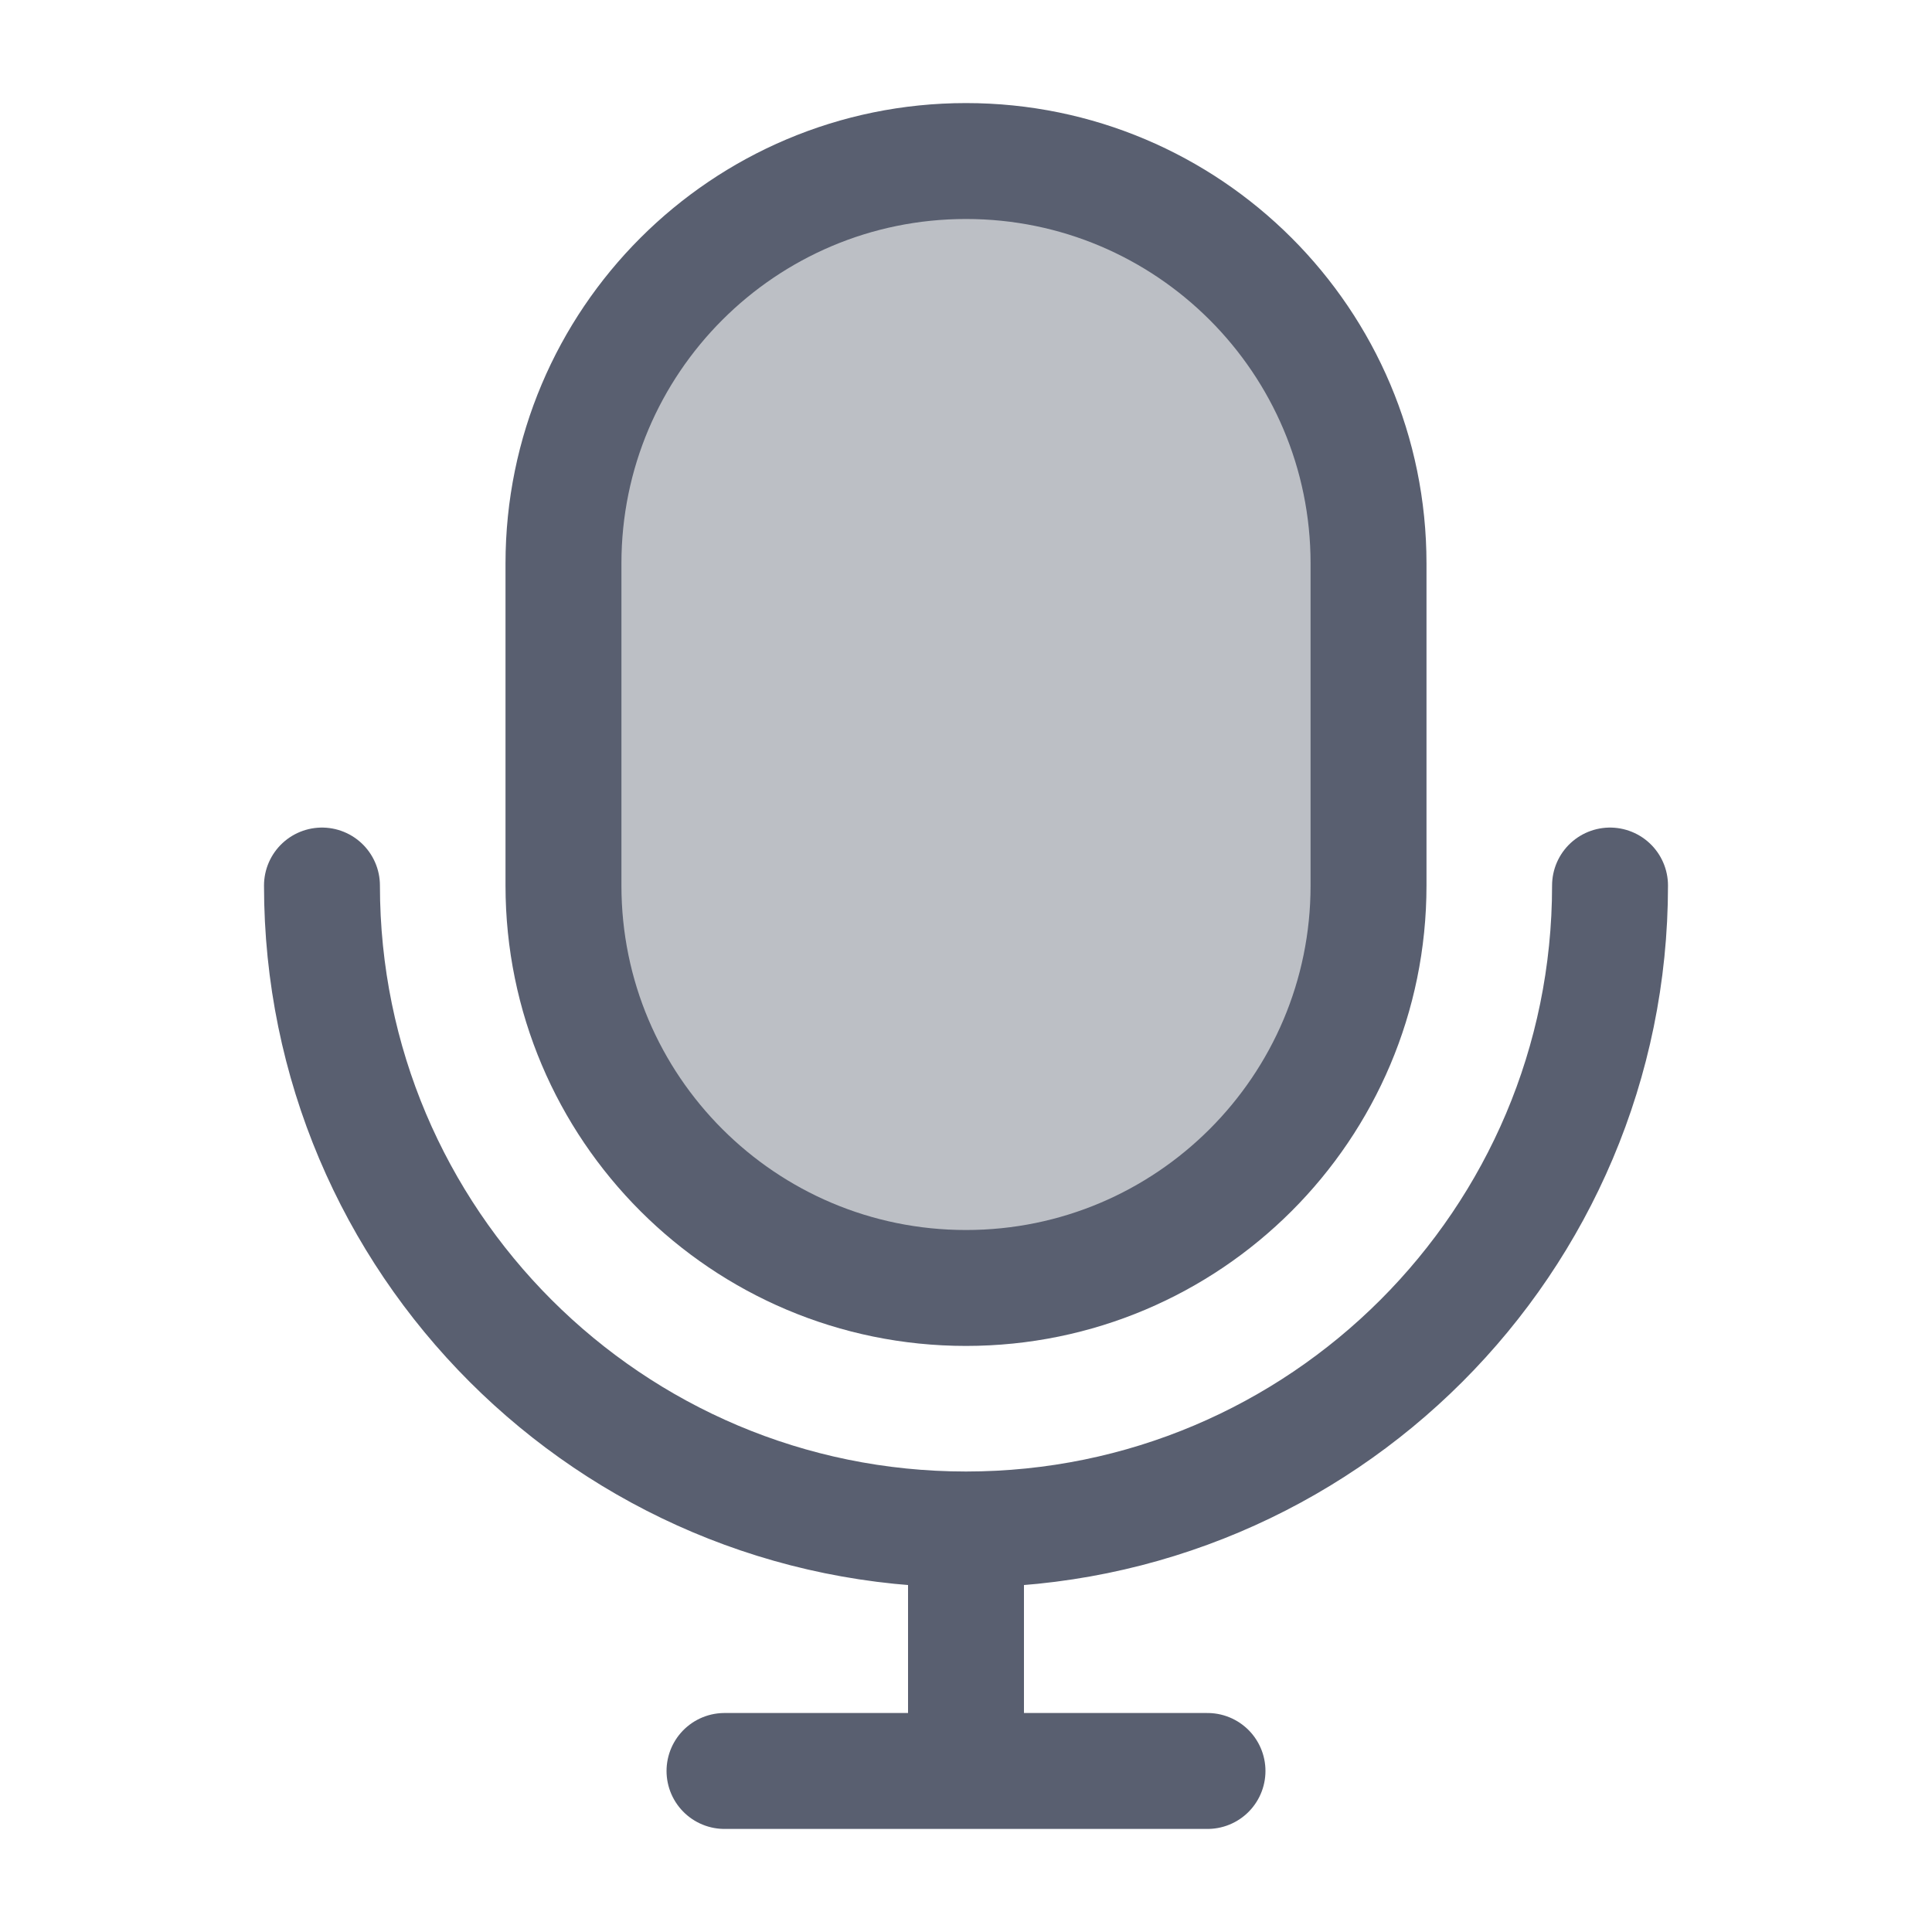
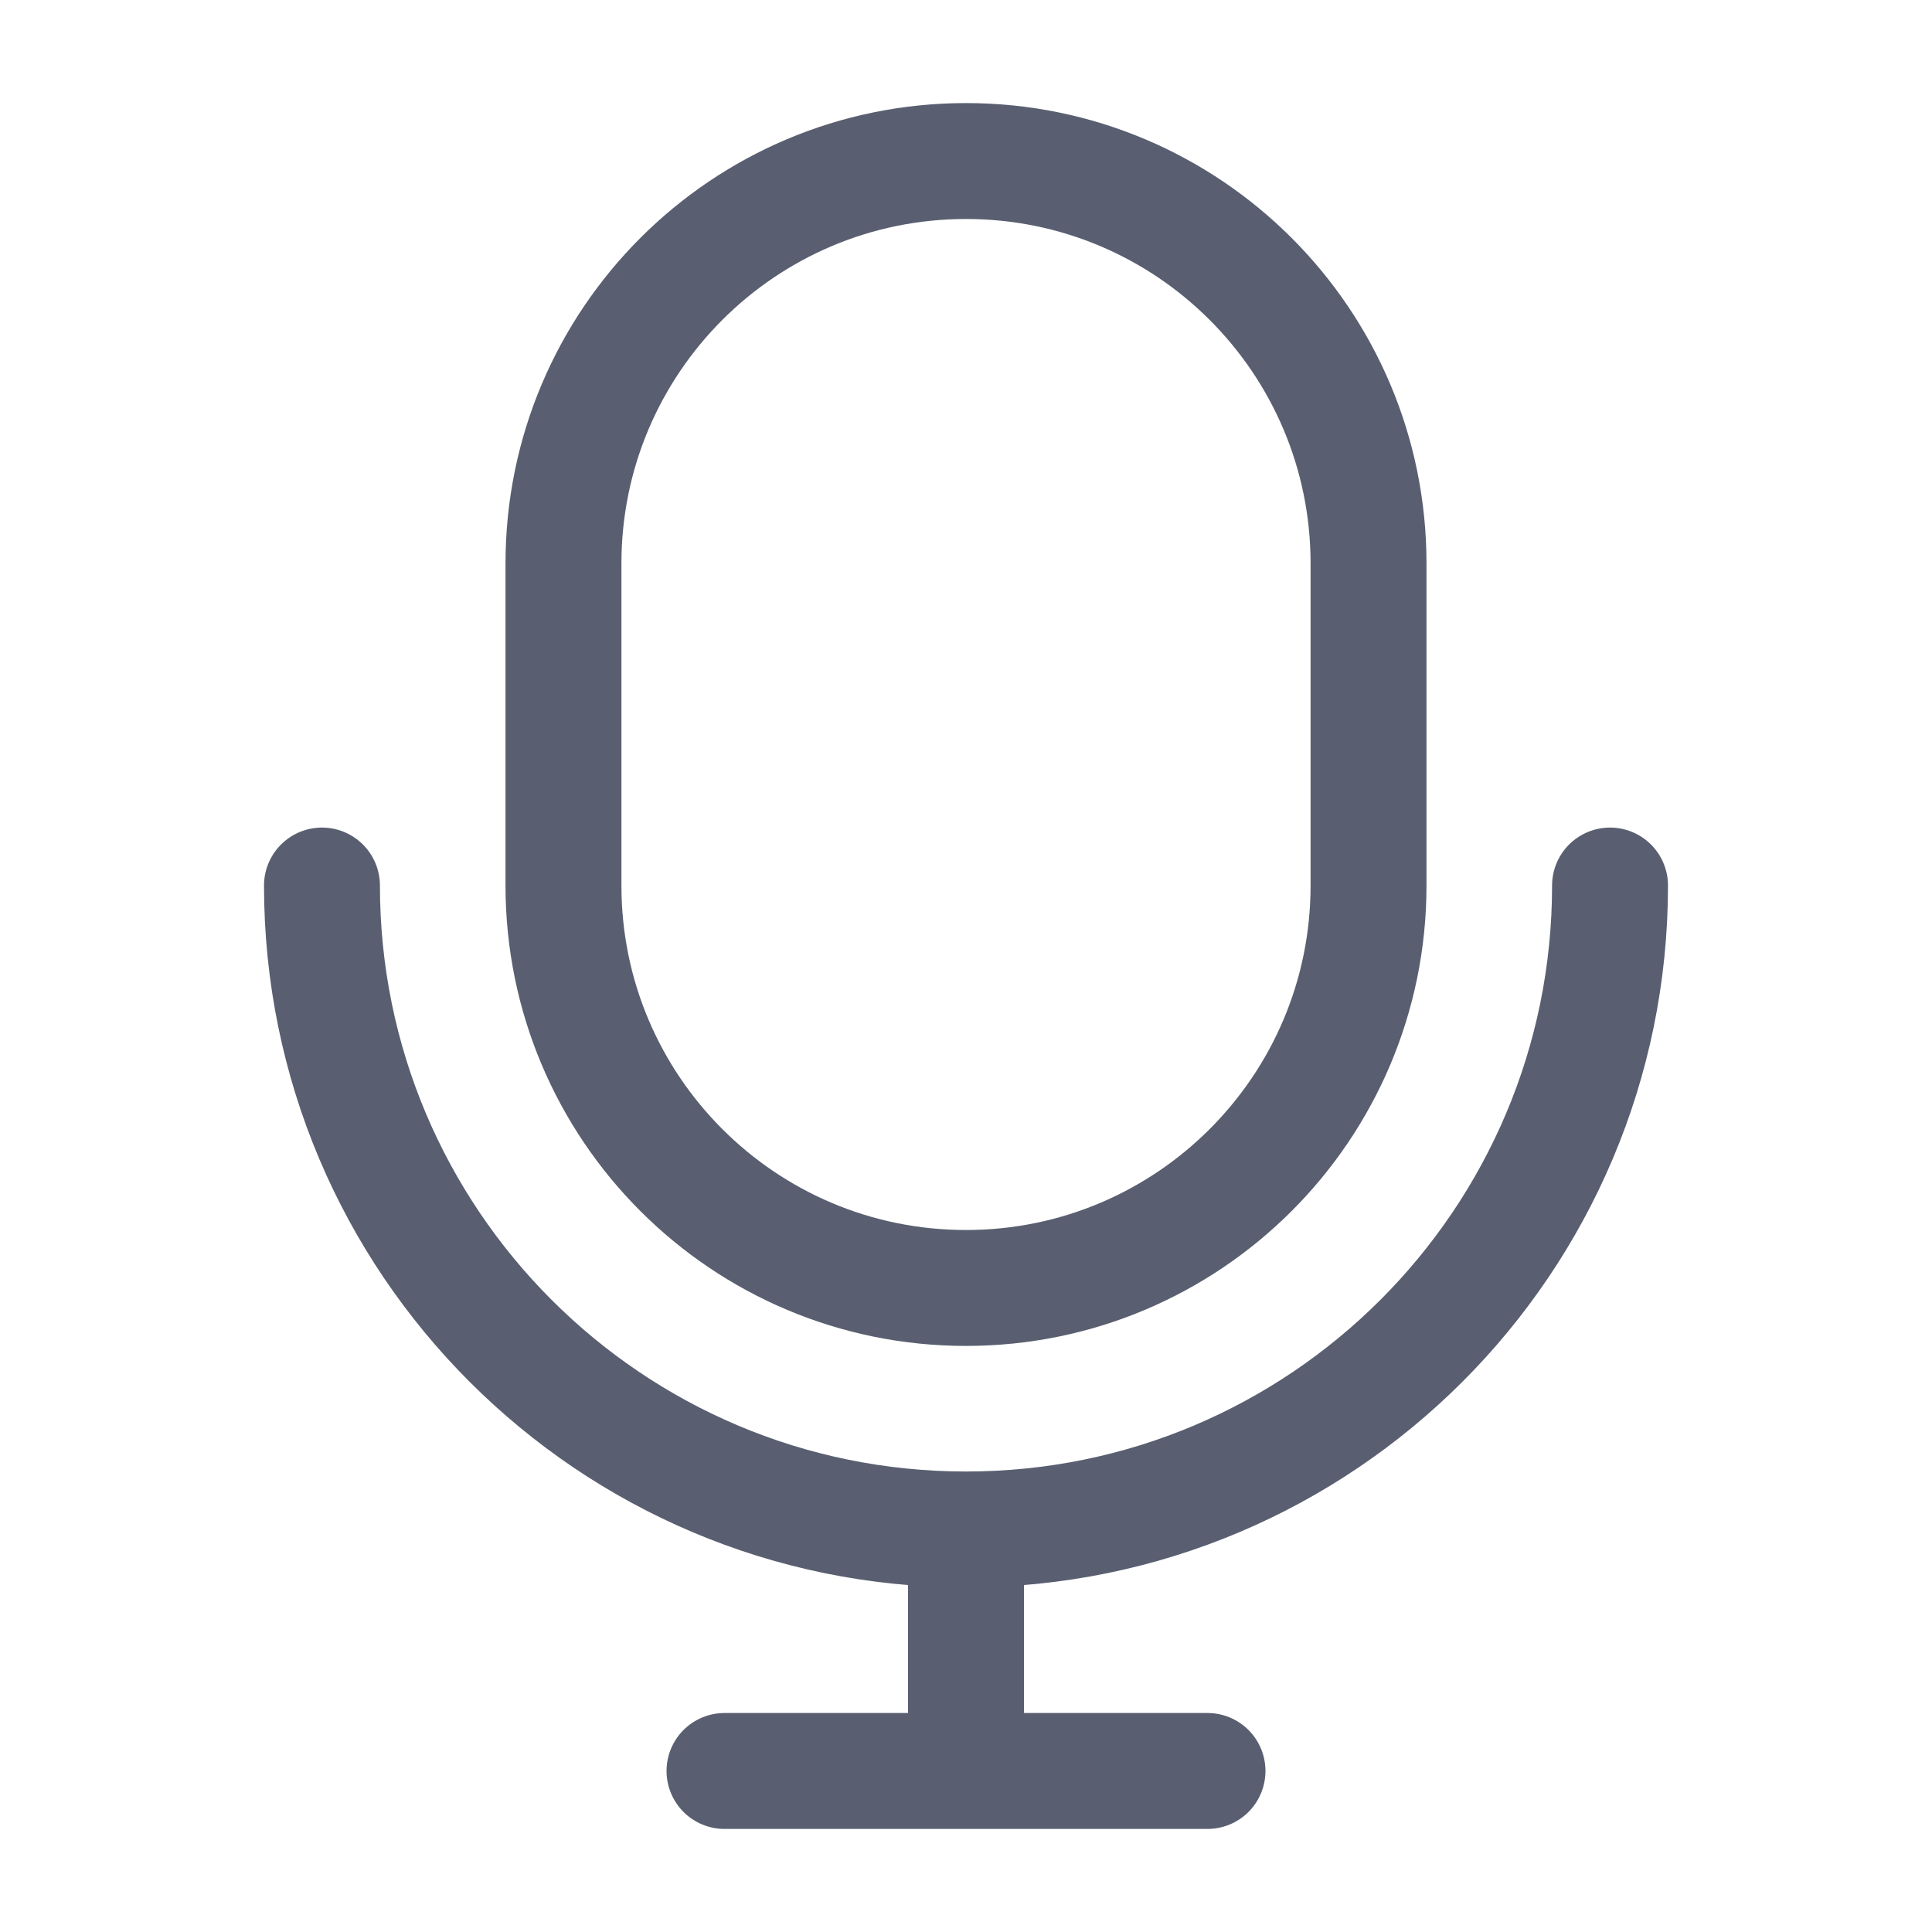
<svg xmlns="http://www.w3.org/2000/svg" width="20" height="20" viewBox="0 0 20 20" fill="none">
-   <path opacity="0.4" d="M14.167 5.833V9.167C14.167 11.468 12.301 13.333 10 13.333C7.699 13.333 5.833 11.468 5.833 9.167V5.833C5.833 3.532 7.699 1.667 10 1.667C12.301 1.667 14.167 3.532 14.167 5.833Z" fill="#595F70" />
  <path d="M14.167 5.833V9.167C14.167 11.468 12.301 13.333 10 13.333C7.699 13.333 5.833 11.468 5.833 9.167V5.833C5.833 3.532 7.699 1.667 10 1.667C12.301 1.667 14.167 3.532 14.167 5.833Z" stroke="#595F70" stroke-width="1.2" />
  <path d="M16.667 9.167C16.667 12.848 13.682 15.833 10 15.833M10 15.833C6.318 15.833 3.333 12.848 3.333 9.167M10 15.833V18.333M10 18.333H12.5M10 18.333H7.5" stroke="#595F70" stroke-width="1.2" stroke-linecap="round" />
</svg>